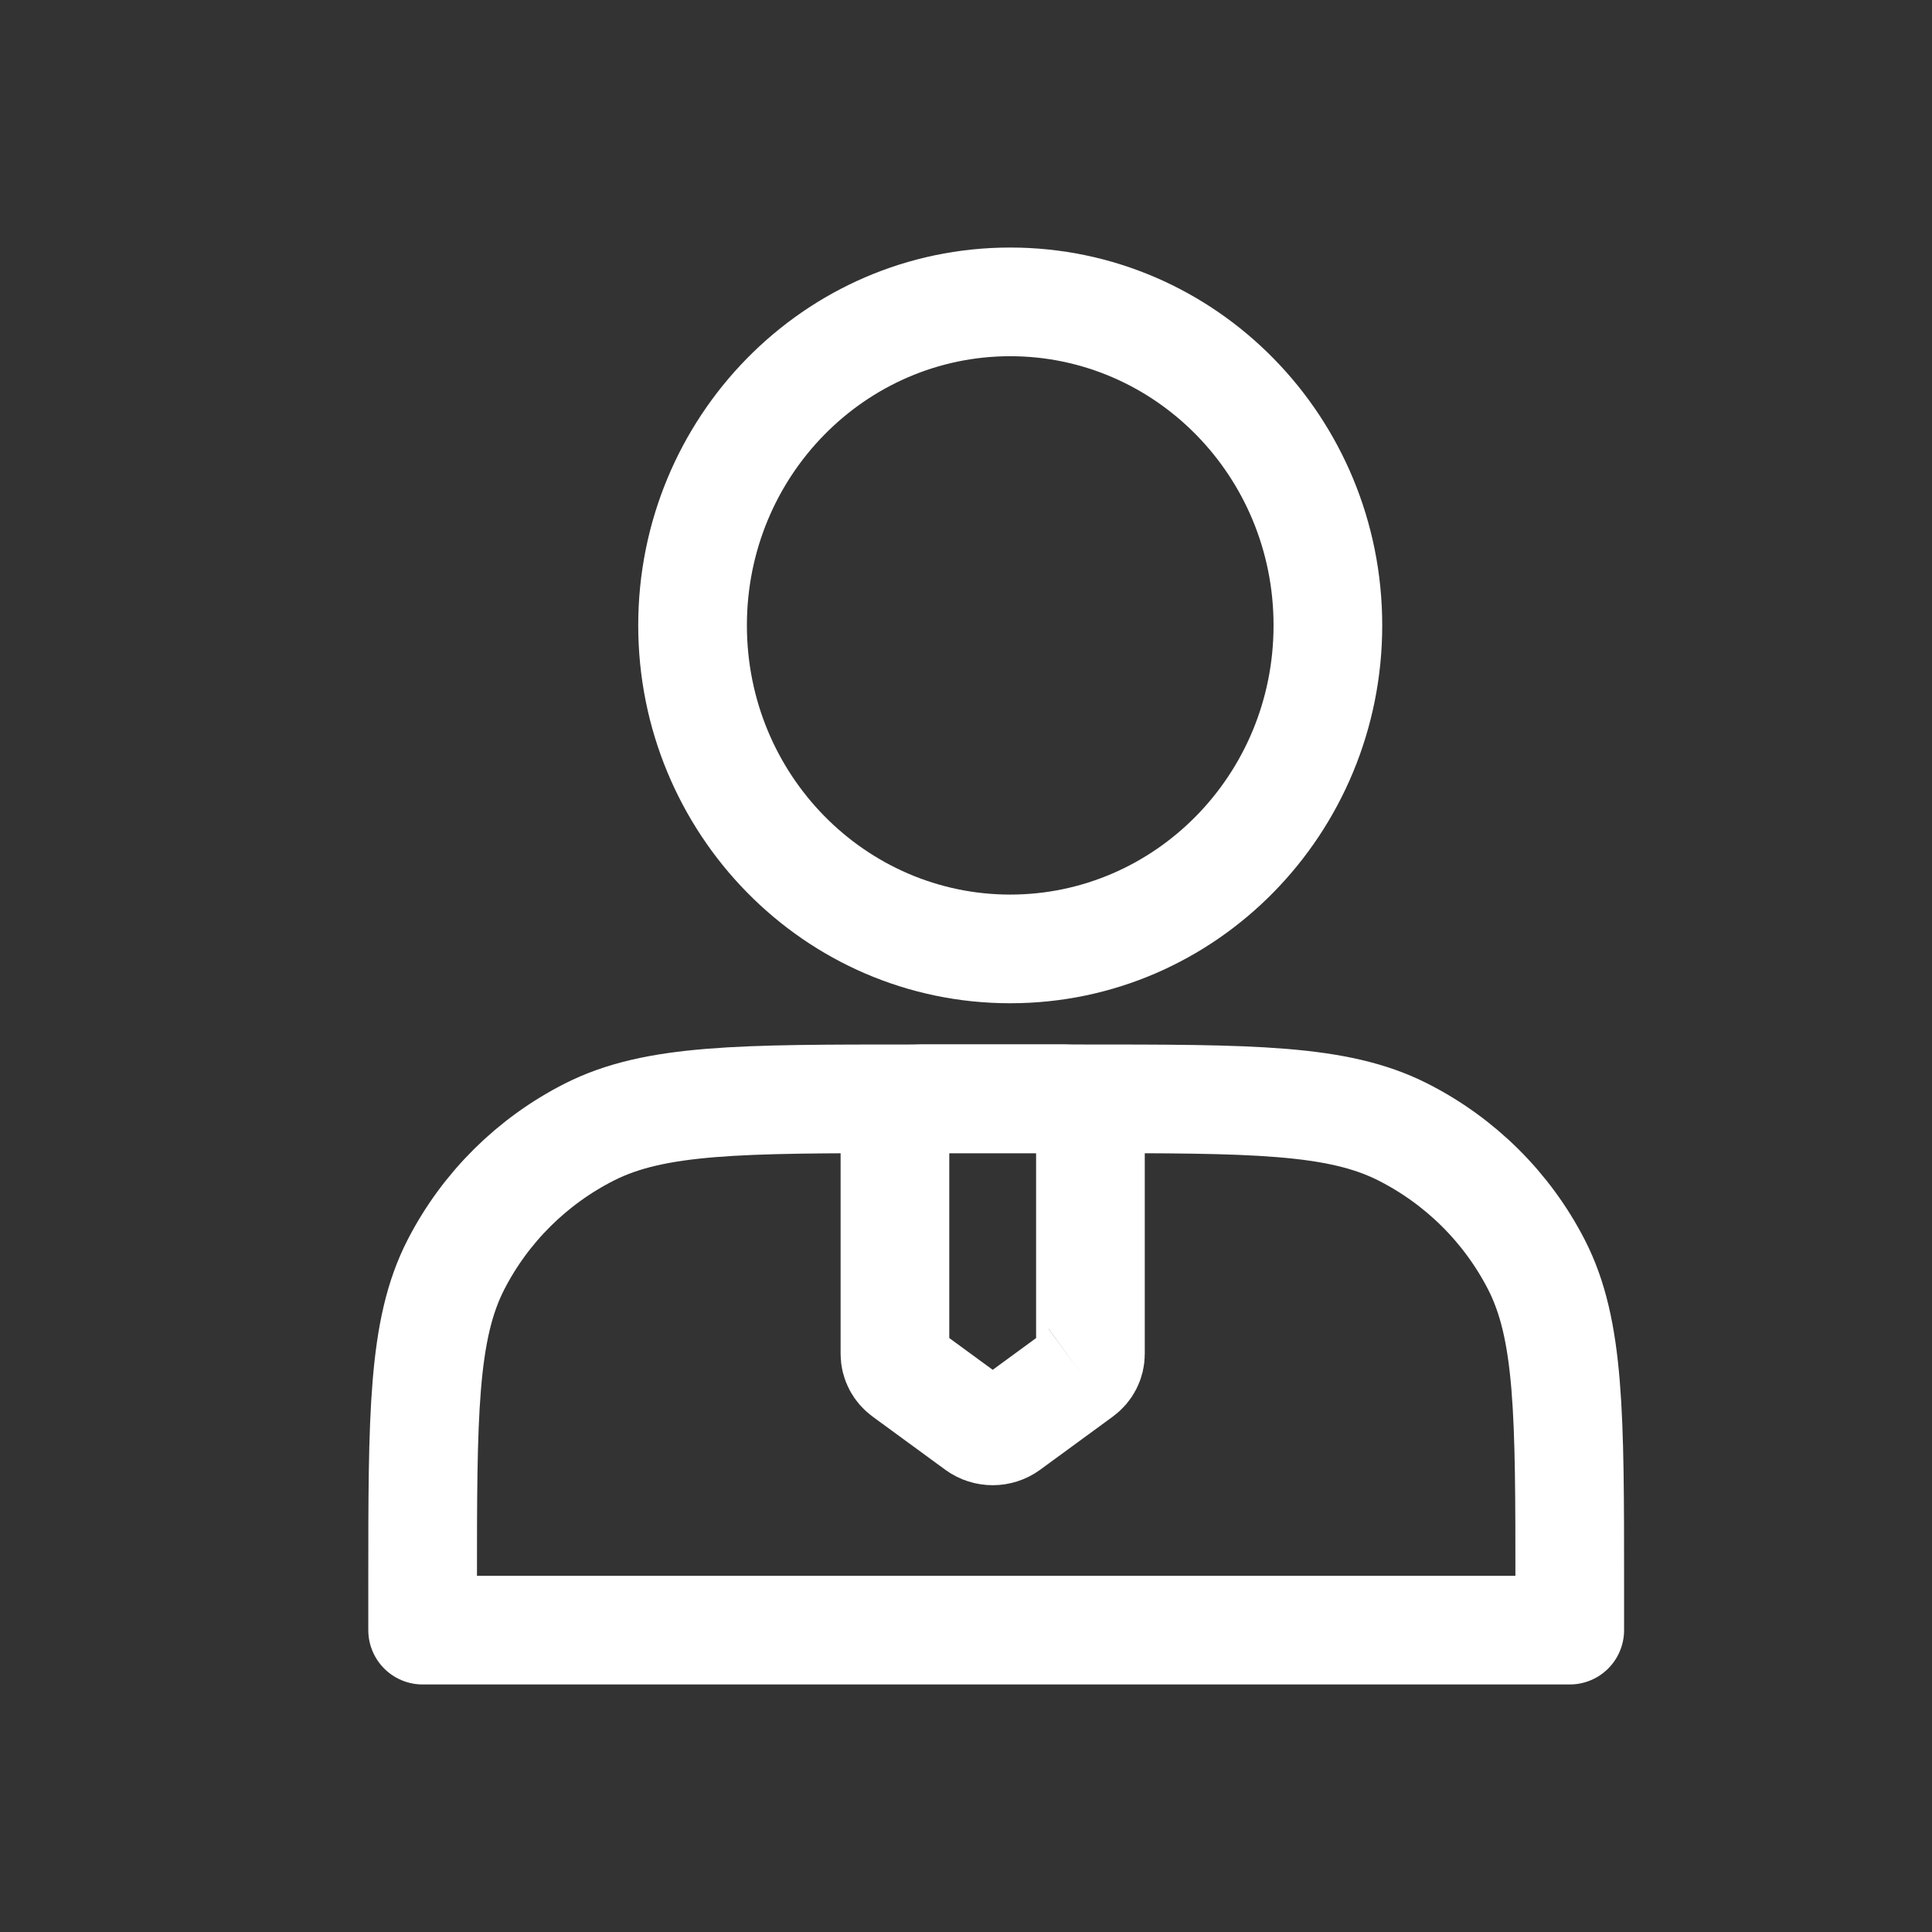
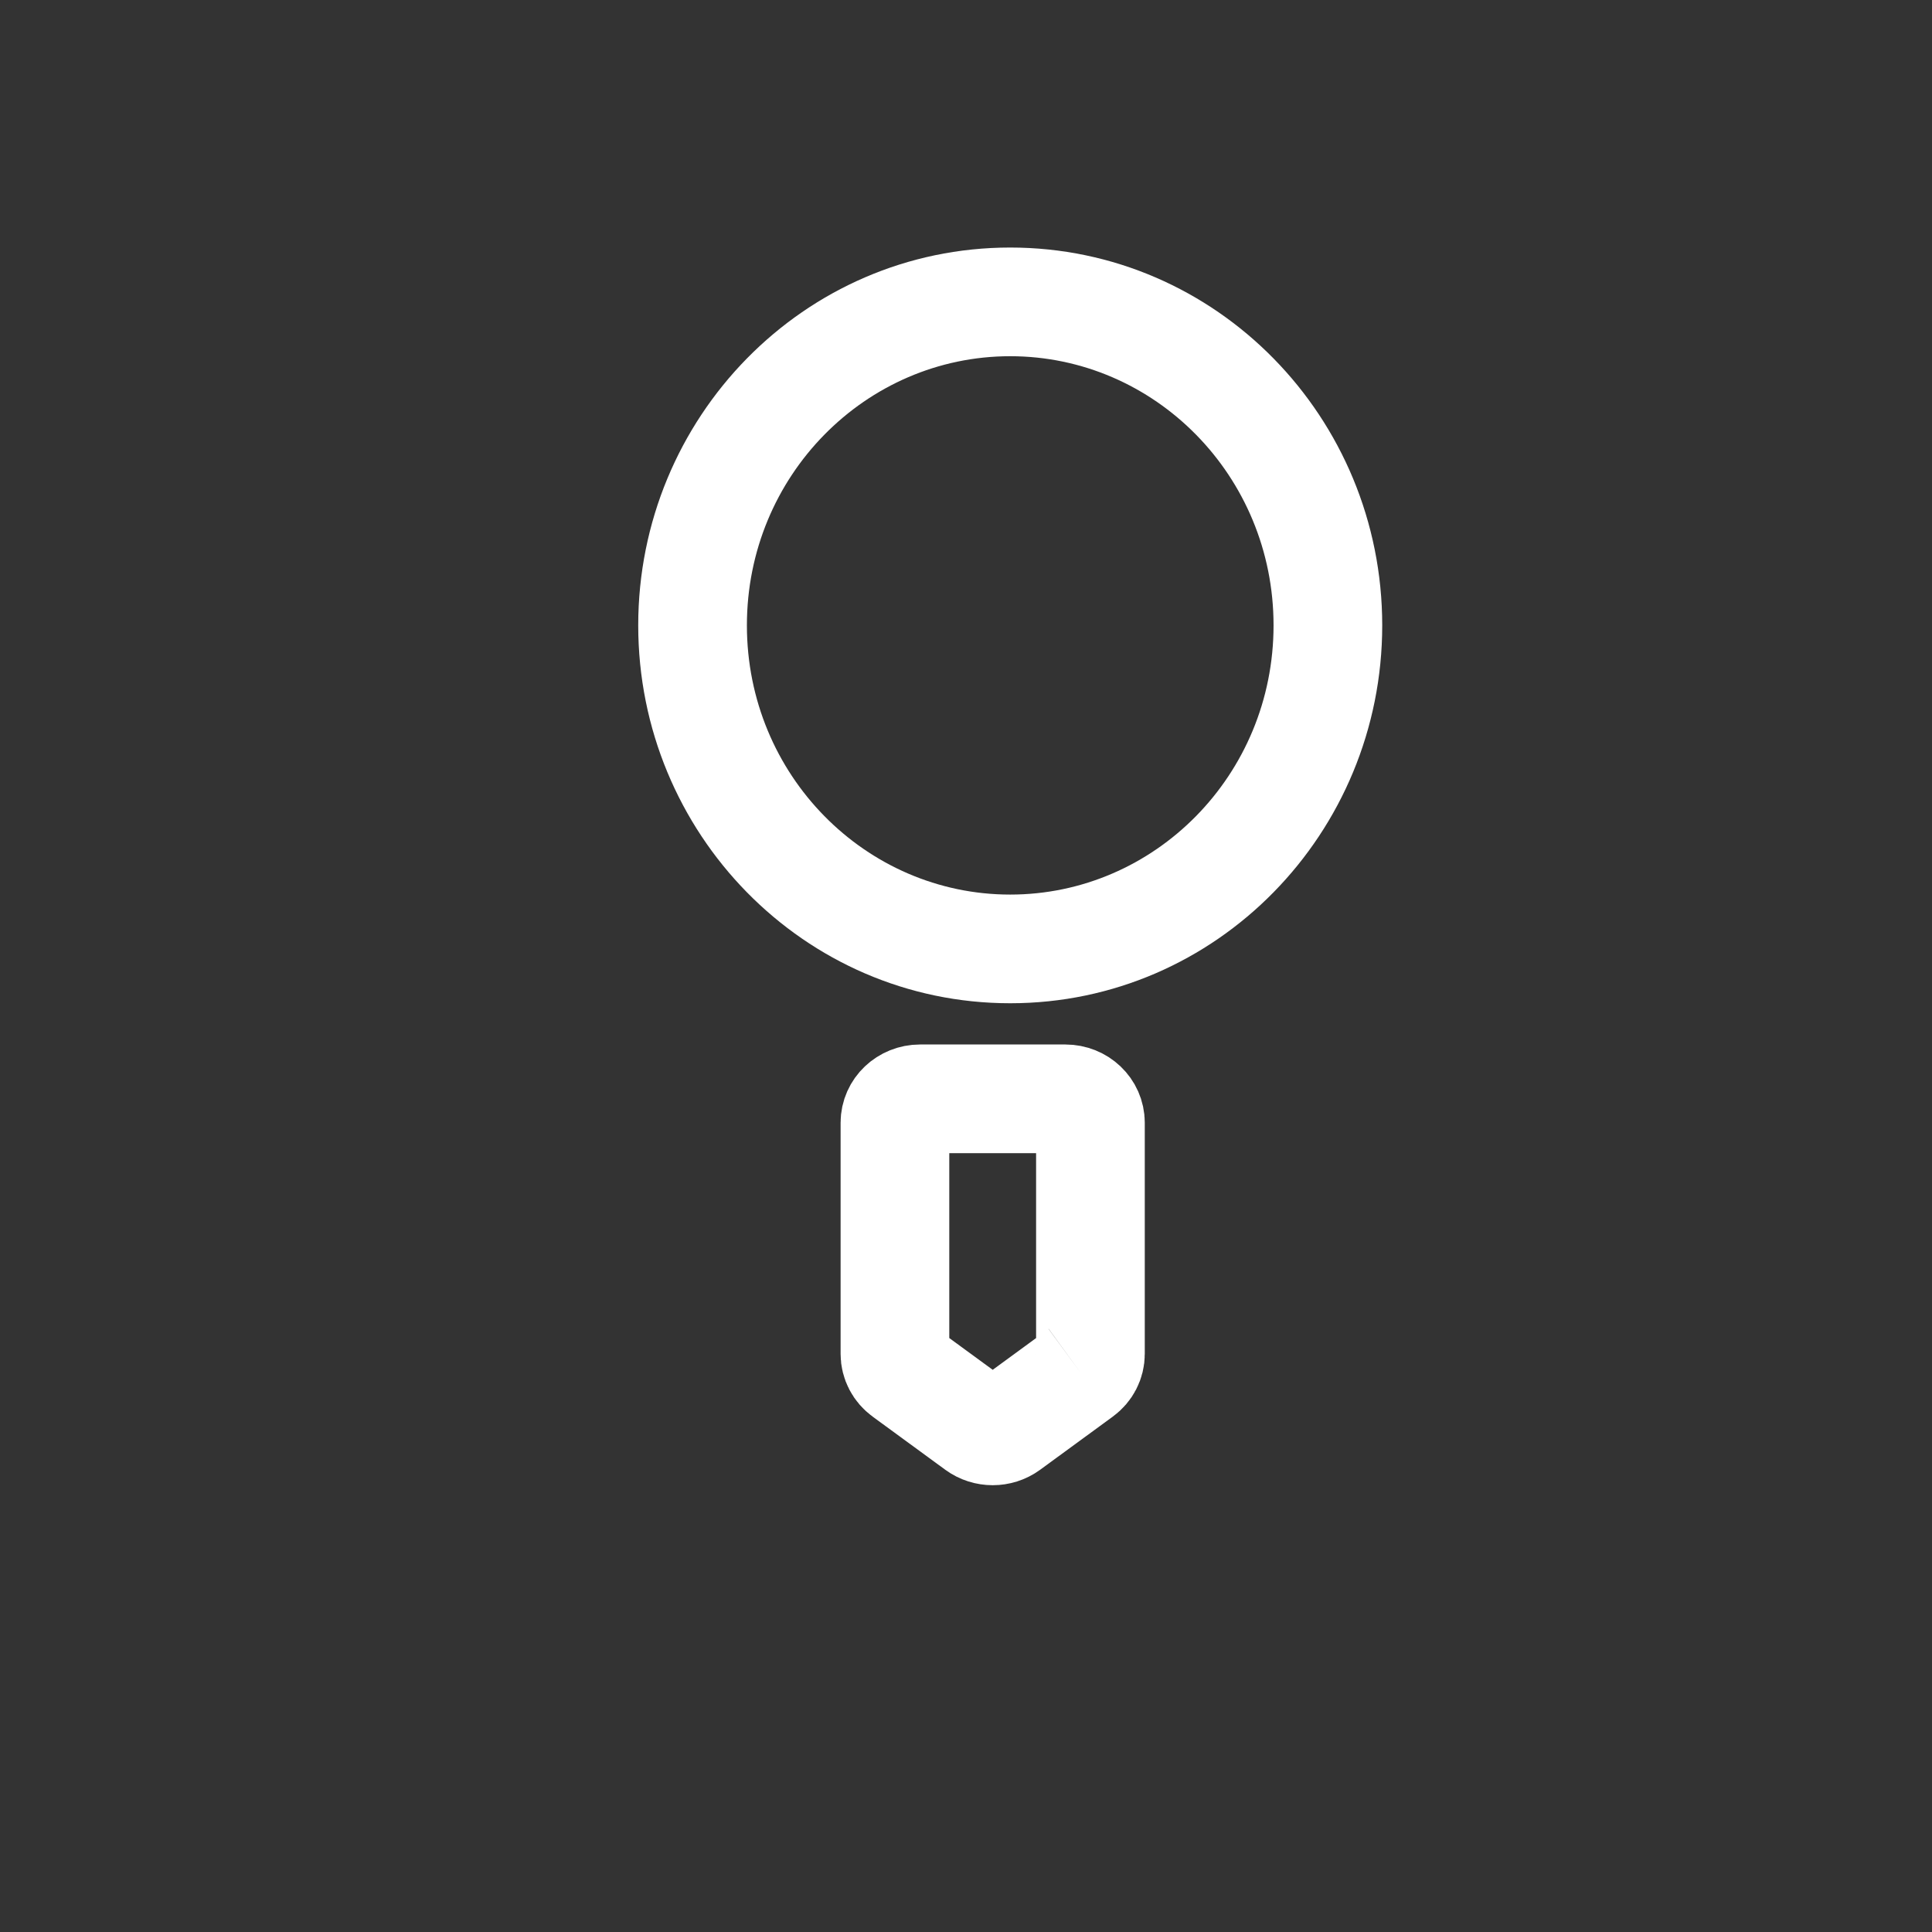
<svg xmlns="http://www.w3.org/2000/svg" width="32" height="32" viewBox="0 0 32 32" fill="none">
  <rect x="0" y="0" width="32" height="32" fill="#333333" stroke="none" />
  <path d="M21.994 10.358H21.094C21.094 12.836 19.126 14.817 16.732 14.817V15.717V16.617C20.151 16.617 22.894 13.799 22.894 10.358H21.994ZM16.732 15.717V14.817C14.339 14.817 12.371 12.836 12.371 10.358H11.471H10.571C10.571 13.799 13.314 16.617 16.732 16.617V15.717ZM11.471 10.358H12.371C12.371 7.881 14.339 5.9 16.732 5.9V5V4.1C13.314 4.1 10.571 6.917 10.571 10.358H11.471ZM16.732 5V5.9C19.126 5.9 21.094 7.881 21.094 10.358H21.994H22.894C22.894 6.917 20.151 4.1 16.732 4.1V5Z" fill="white" />
-   <path d="M7 26.246V27H26V26.246C26 23.43 26 22.021 25.448 20.946C24.962 20 24.187 19.23 23.233 18.748C22.15 18.2 20.731 18.2 17.893 18.2H15.107C12.269 18.2 10.85 18.2 9.766 18.748C8.813 19.23 8.038 20 7.552 20.946C7 22.021 7 23.43 7 26.246Z" stroke="white" stroke-width="1.8" stroke-linecap="round" stroke-linejoin="round" />
  <path d="M17.899 22.738L16.696 23.618C16.546 23.727 16.339 23.727 16.189 23.618L14.986 22.738C14.883 22.663 14.823 22.548 14.823 22.425V18.595C14.823 18.377 15.009 18.2 15.239 18.2H17.646C17.876 18.2 18.061 18.377 18.061 18.595V22.425C18.061 22.548 18.002 22.663 17.899 22.738" stroke="white" stroke-width="1.8" />
</svg>